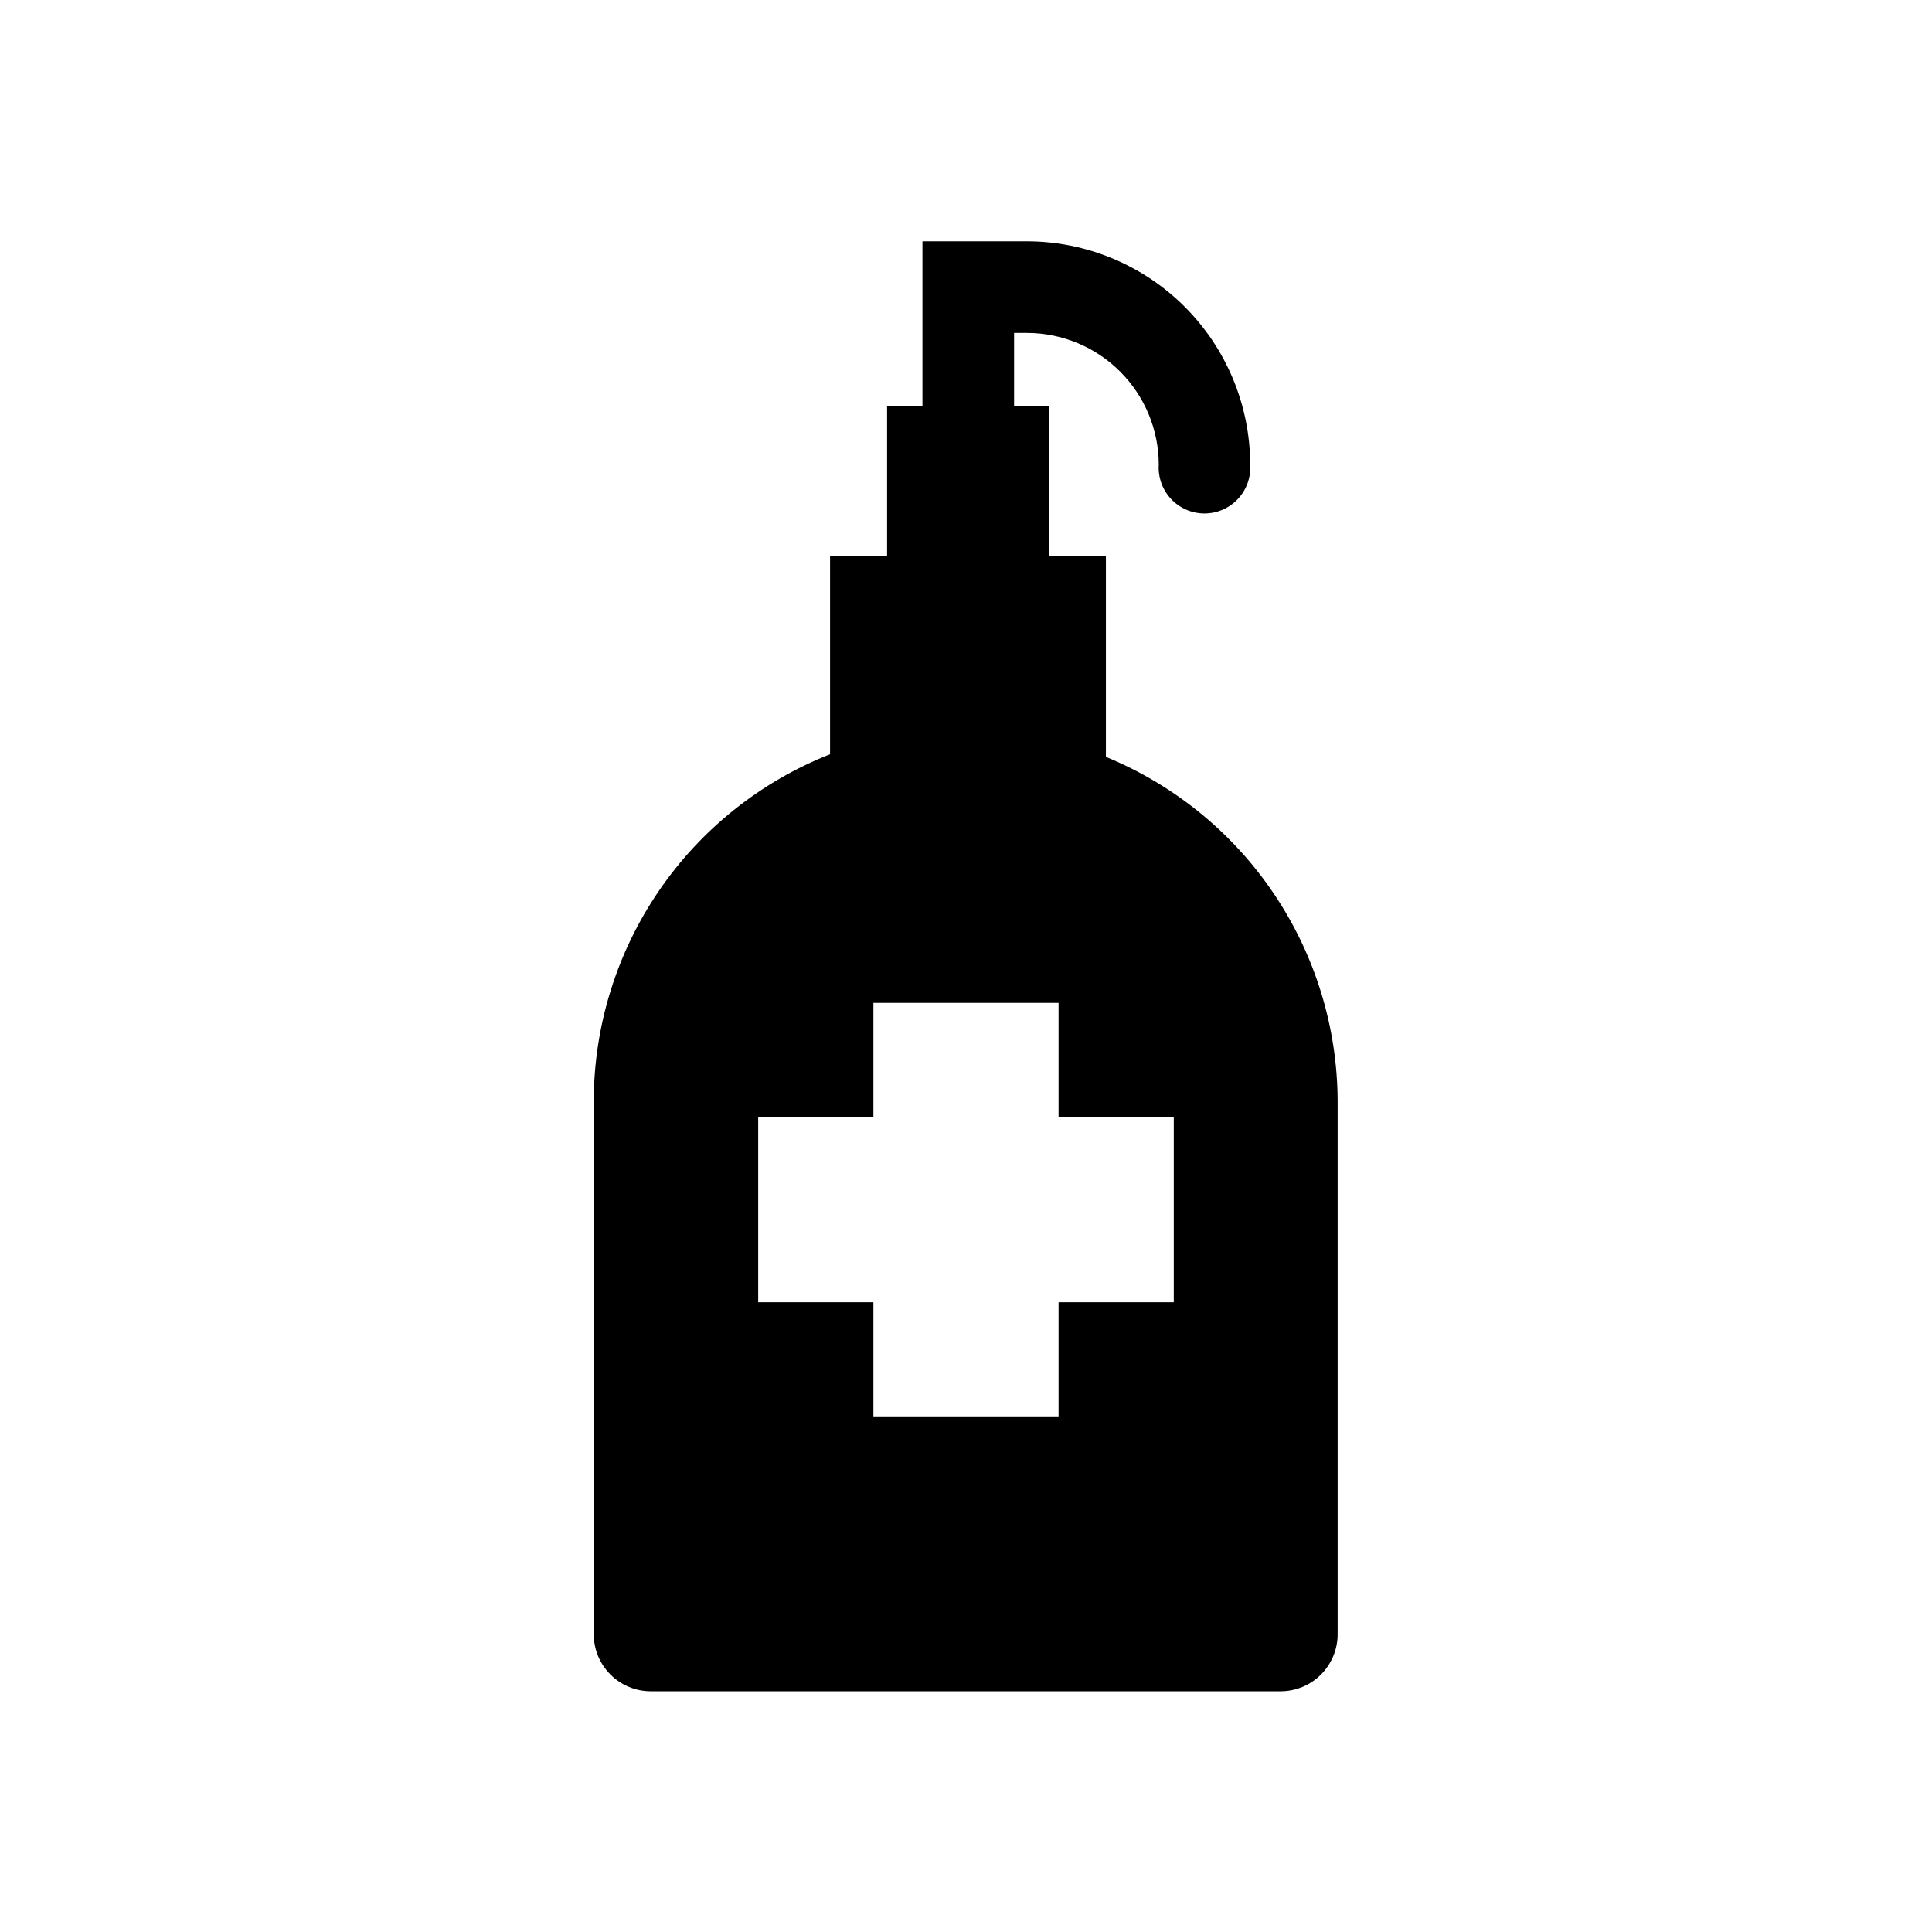
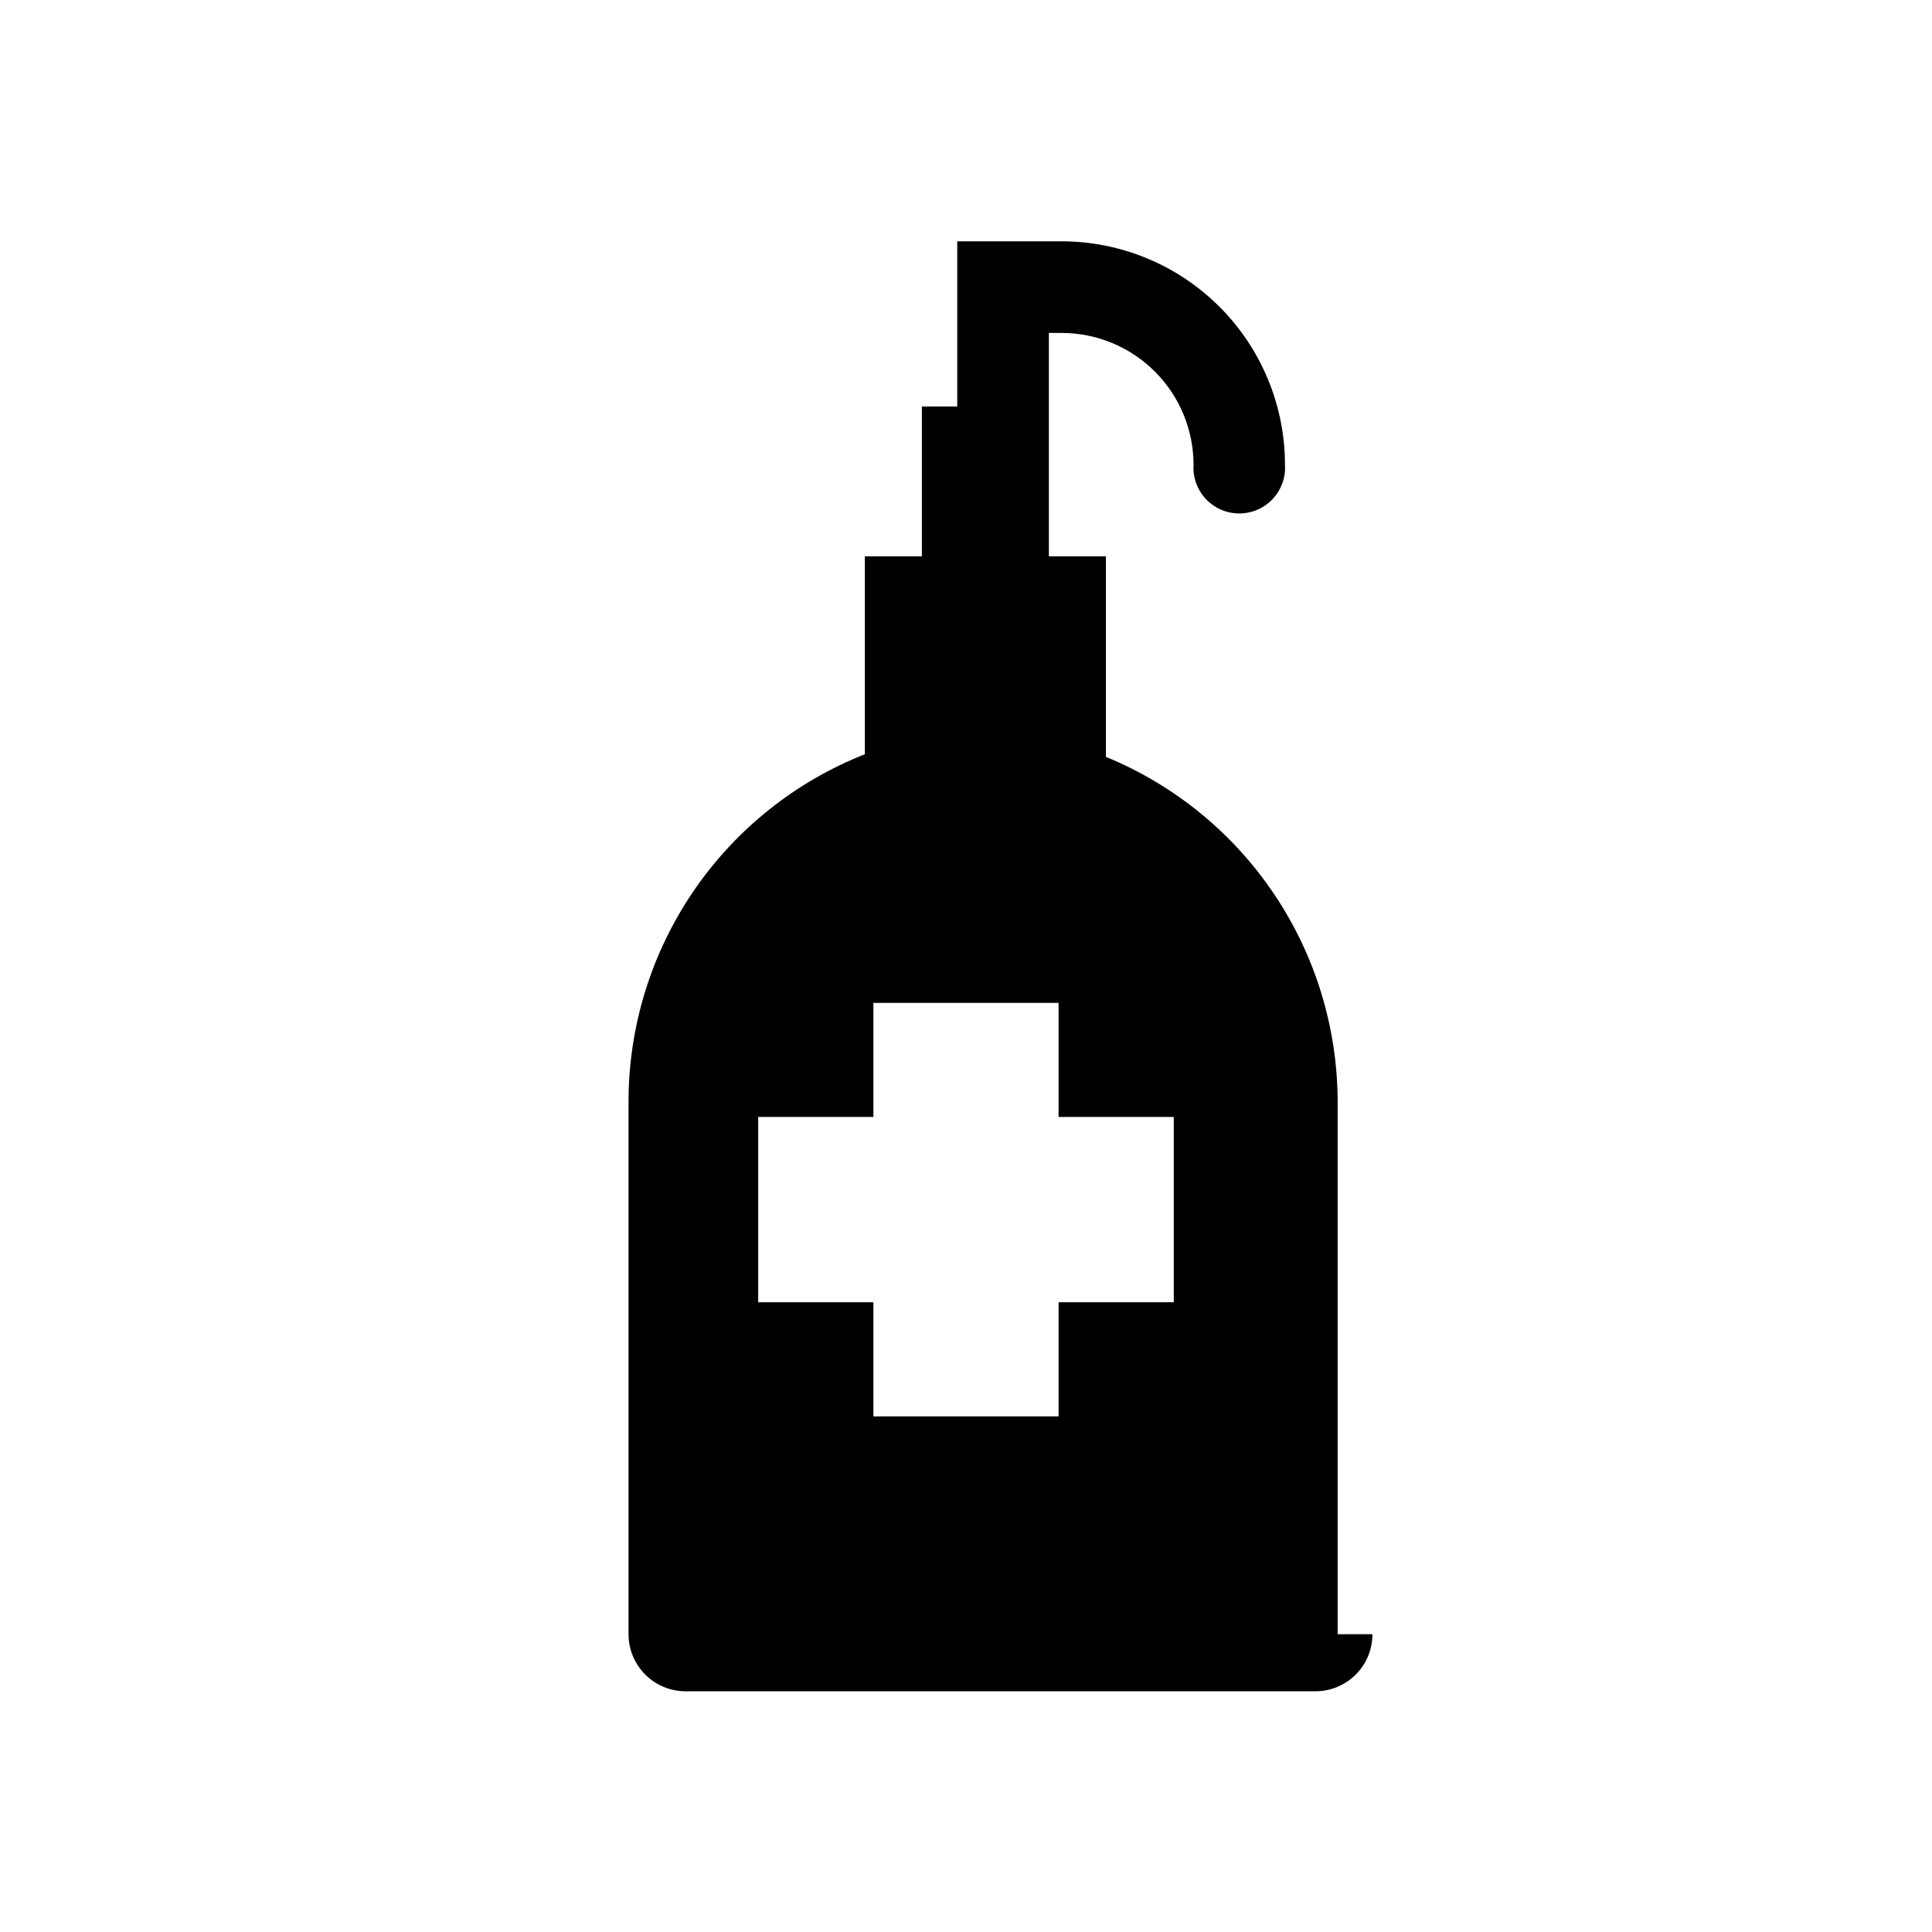
<svg xmlns="http://www.w3.org/2000/svg" fill="#000000" width="800px" height="800px" version="1.1" viewBox="144 144 512 512">
-   <path d="m498.49 577.09v-141.52c-0.117-19.531-6.012-38.594-16.941-54.785-10.926-16.191-26.402-28.785-44.473-36.203v-53.152h-15.113v-39.699h-9.219v-19.496h3.426c9.254 0.012 18.129 3.695 24.672 10.242 6.547 6.543 10.227 15.414 10.242 24.672-0.219 3.348 0.961 6.637 3.258 9.086s5.5 3.836 8.859 3.836c3.356 0 6.562-1.387 8.855-3.836 2.297-2.449 3.477-5.738 3.258-9.086-0.012-15.688-6.246-30.73-17.332-41.828-11.09-11.098-26.125-17.344-41.812-17.371h-27.711v43.781h-9.371v39.699h-15.113v52.449c-18.41 7.269-34.215 19.895-45.379 36.238-11.16 16.348-17.168 35.66-17.246 55.453v141.52c0 4.012 1.594 7.856 4.43 10.688 2.832 2.836 6.676 4.43 10.688 4.43h167.06c3.981-0.043 7.785-1.652 10.59-4.481 2.801-2.832 4.371-6.652 4.371-10.637zm-153.56-137.09h30.531v-30.23h49.07v30.23h30.531v49.121h-30.531v30.23h-49.07v-30.23h-30.531z" />
+   <path d="m498.49 577.09v-141.52c-0.117-19.531-6.012-38.594-16.941-54.785-10.926-16.191-26.402-28.785-44.473-36.203v-53.152h-15.113v-39.699v-19.496h3.426c9.254 0.012 18.129 3.695 24.672 10.242 6.547 6.543 10.227 15.414 10.242 24.672-0.219 3.348 0.961 6.637 3.258 9.086s5.5 3.836 8.859 3.836c3.356 0 6.562-1.387 8.855-3.836 2.297-2.449 3.477-5.738 3.258-9.086-0.012-15.688-6.246-30.73-17.332-41.828-11.09-11.098-26.125-17.344-41.812-17.371h-27.711v43.781h-9.371v39.699h-15.113v52.449c-18.41 7.269-34.215 19.895-45.379 36.238-11.16 16.348-17.168 35.66-17.246 55.453v141.52c0 4.012 1.594 7.856 4.43 10.688 2.832 2.836 6.676 4.43 10.688 4.43h167.06c3.981-0.043 7.785-1.652 10.59-4.481 2.801-2.832 4.371-6.652 4.371-10.637zm-153.56-137.09h30.531v-30.23h49.07v30.23h30.531v49.121h-30.531v30.23h-49.07v-30.23h-30.531z" />
</svg>